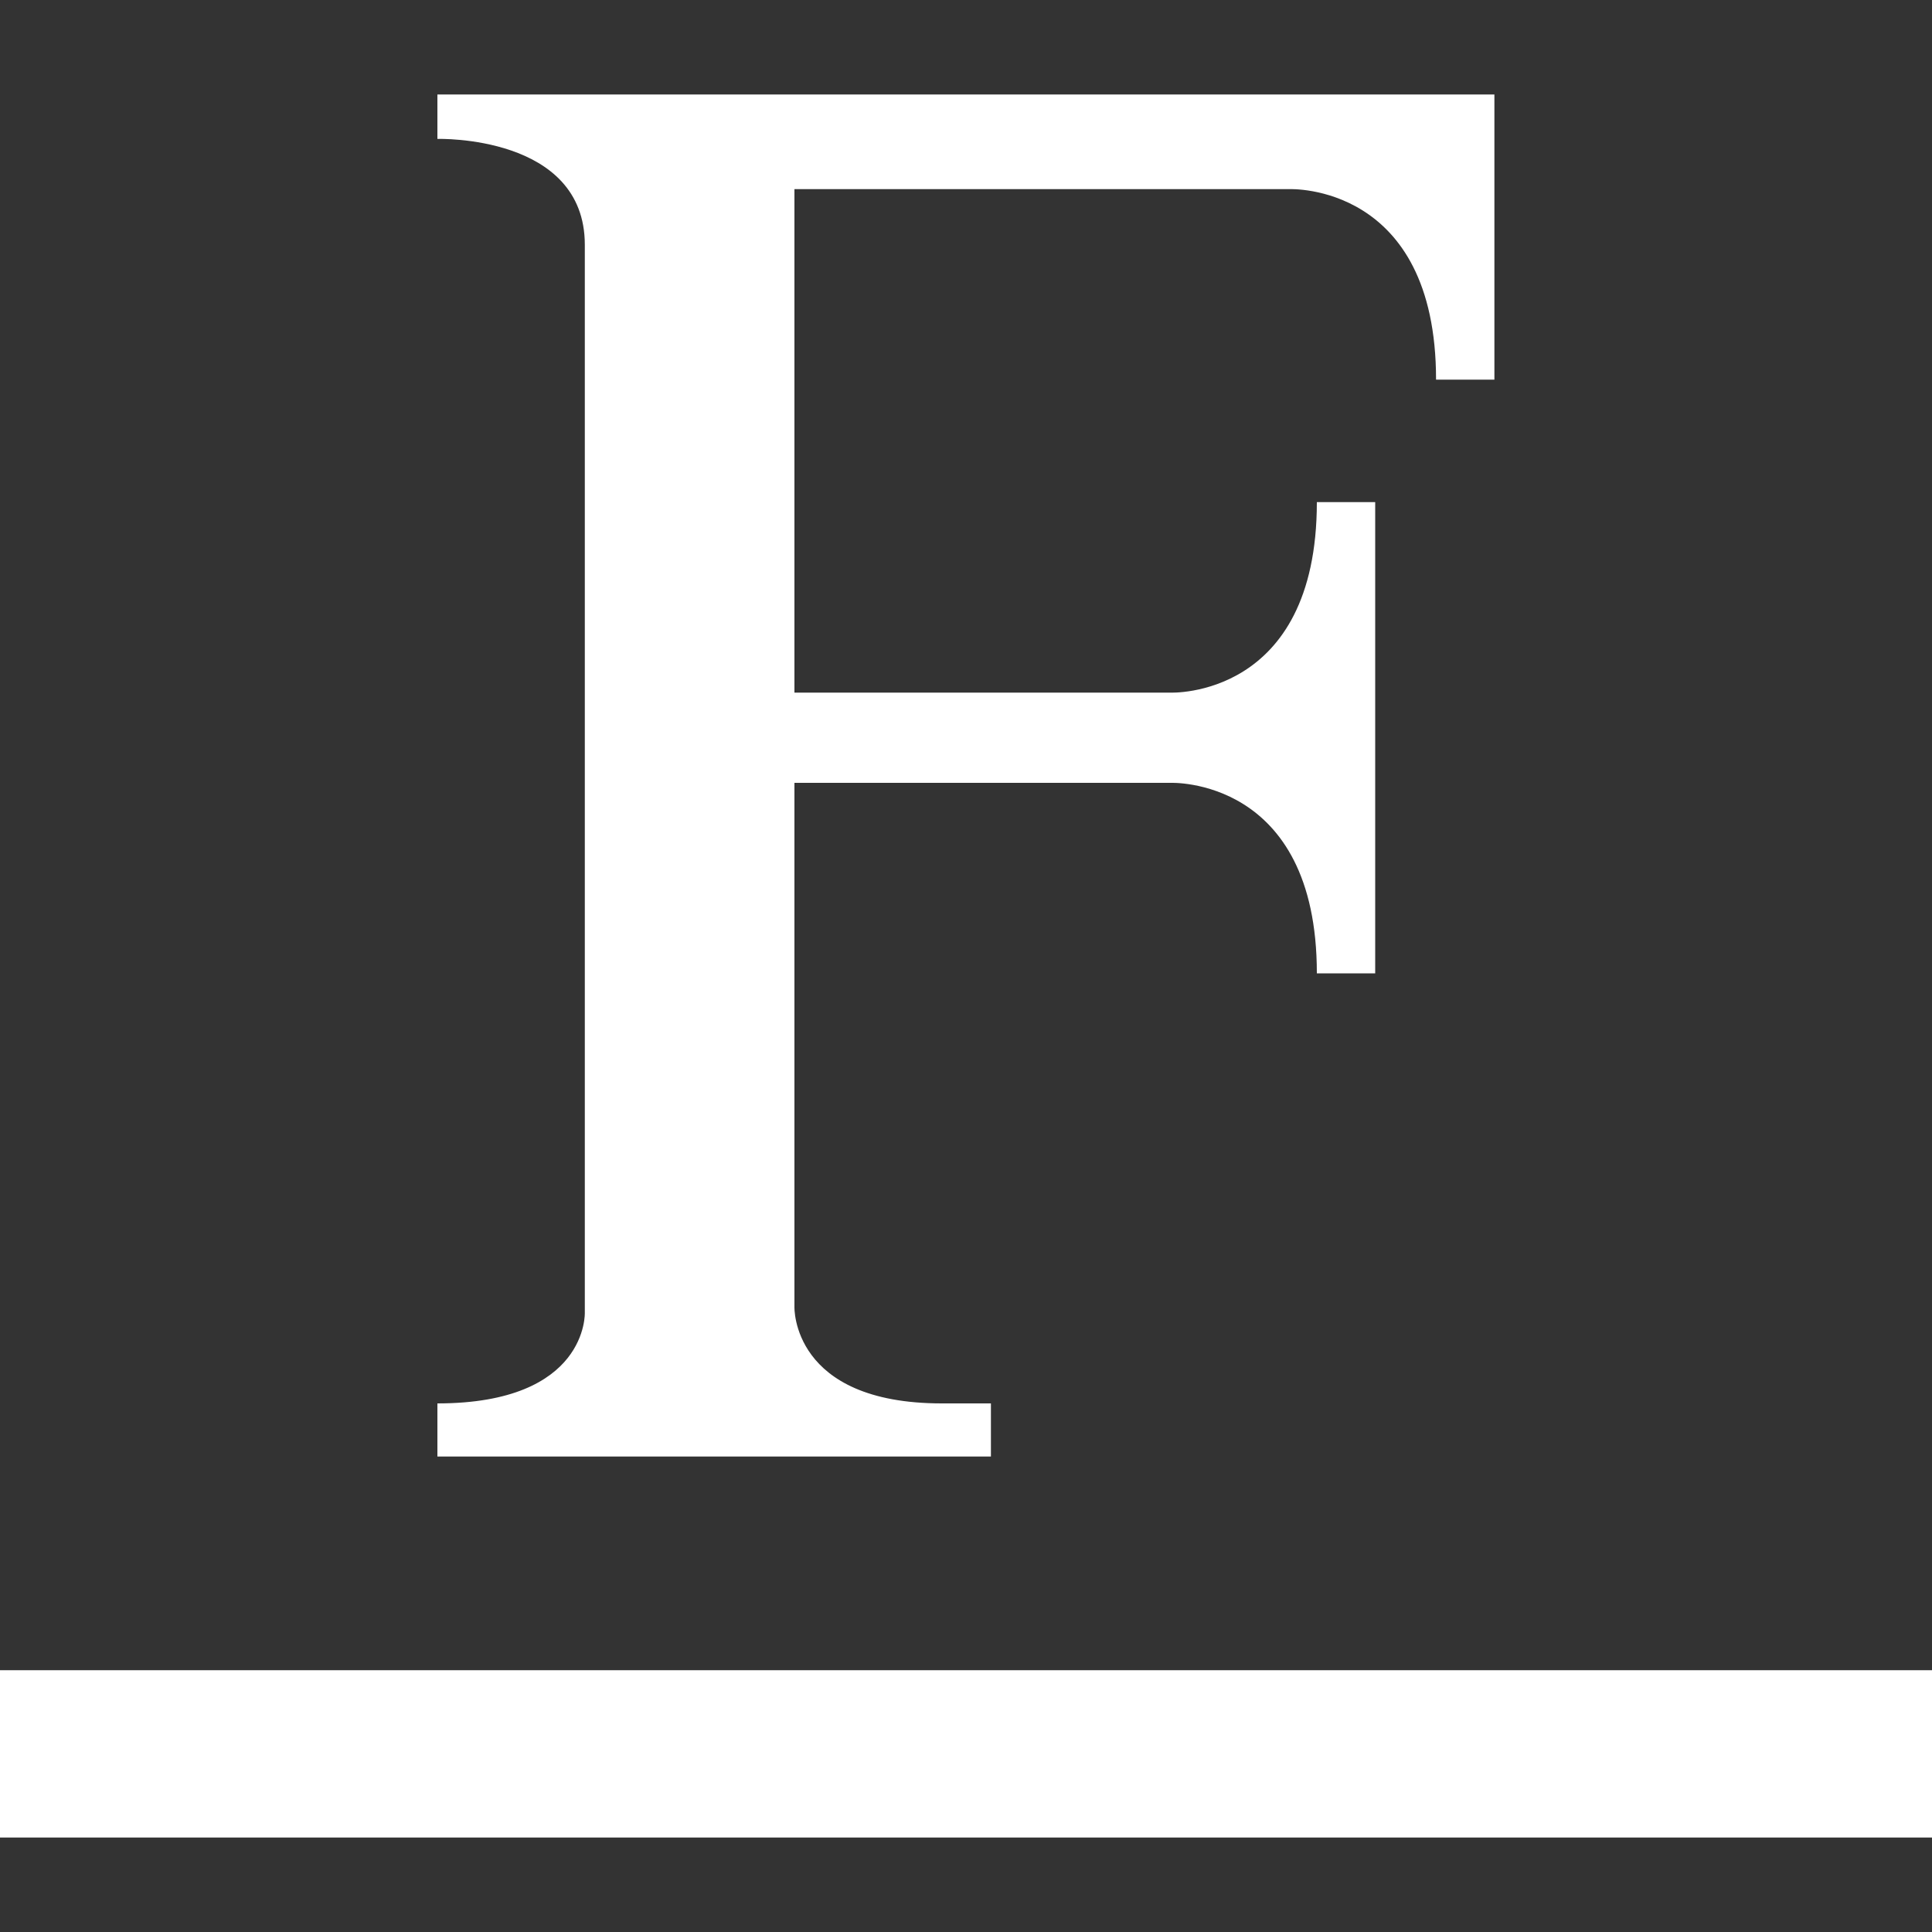
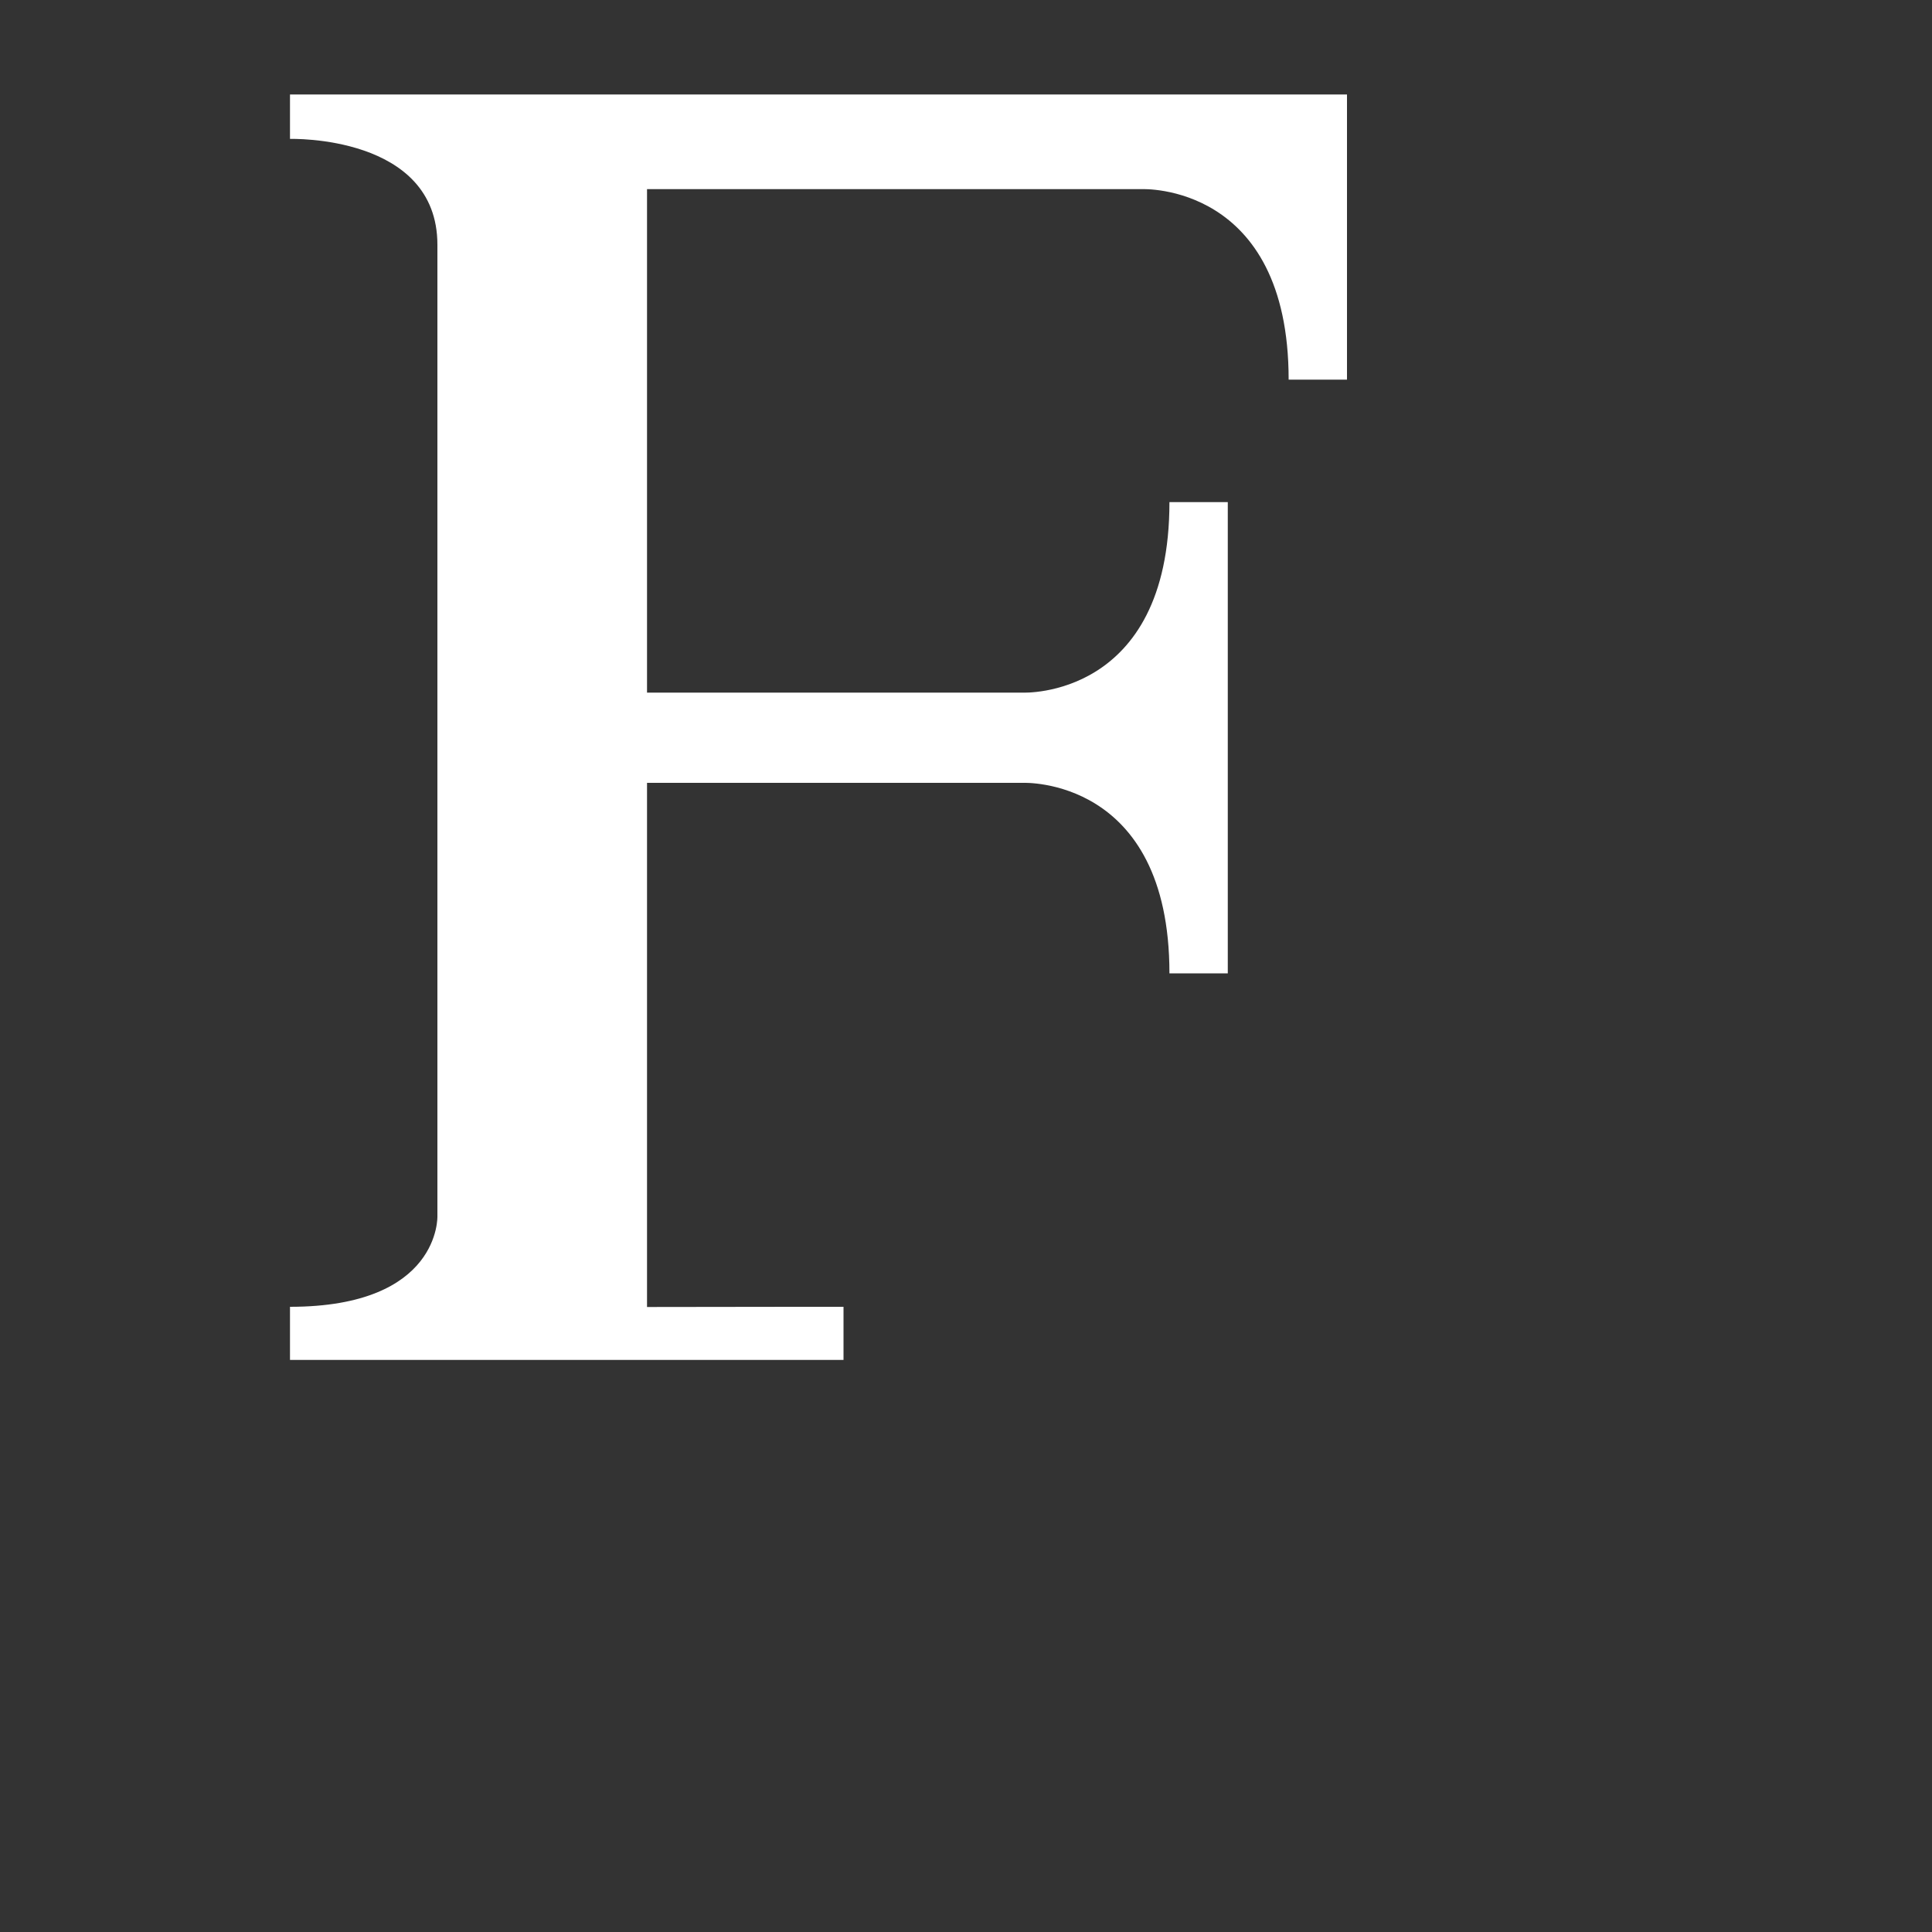
<svg xmlns="http://www.w3.org/2000/svg" id="logo" width="100" height="100" viewBox="0 0 100 100">
  <rect x="0" y="0" width="100" height="100" fill="#333333" stroke="none" />
-   <path d="M41.12,67.64s-.17,5,7.63,5h2.54v2.75h-28.65v-2.75c7.81,0,7.63-4.7,7.63-4.7V12.67c0-5.71-7.63-5.48-7.63-5.48v-2.3h54.71v14.76h-3.02c0-10.19-7.58-9.86-7.58-9.86h-25.63v26.06h19.46s7.58.33,7.58-9.86h3.02v24.39h-3.02c0-10.19-7.58-9.86-7.58-9.86h-19.46v27.13Z" style="fill:#fff;" />
-   <rect y="86.45" width="100" height="8.66" style="fill:#fff;" />
+   <path d="M41.12,67.64h2.54v2.75h-28.65v-2.75c7.81,0,7.63-4.7,7.63-4.7V12.67c0-5.71-7.63-5.48-7.63-5.48v-2.3h54.71v14.76h-3.02c0-10.19-7.58-9.86-7.58-9.86h-25.63v26.06h19.46s7.58.33,7.58-9.86h3.02v24.39h-3.02c0-10.19-7.58-9.86-7.58-9.86h-19.46v27.13Z" style="fill:#fff;" />
</svg>